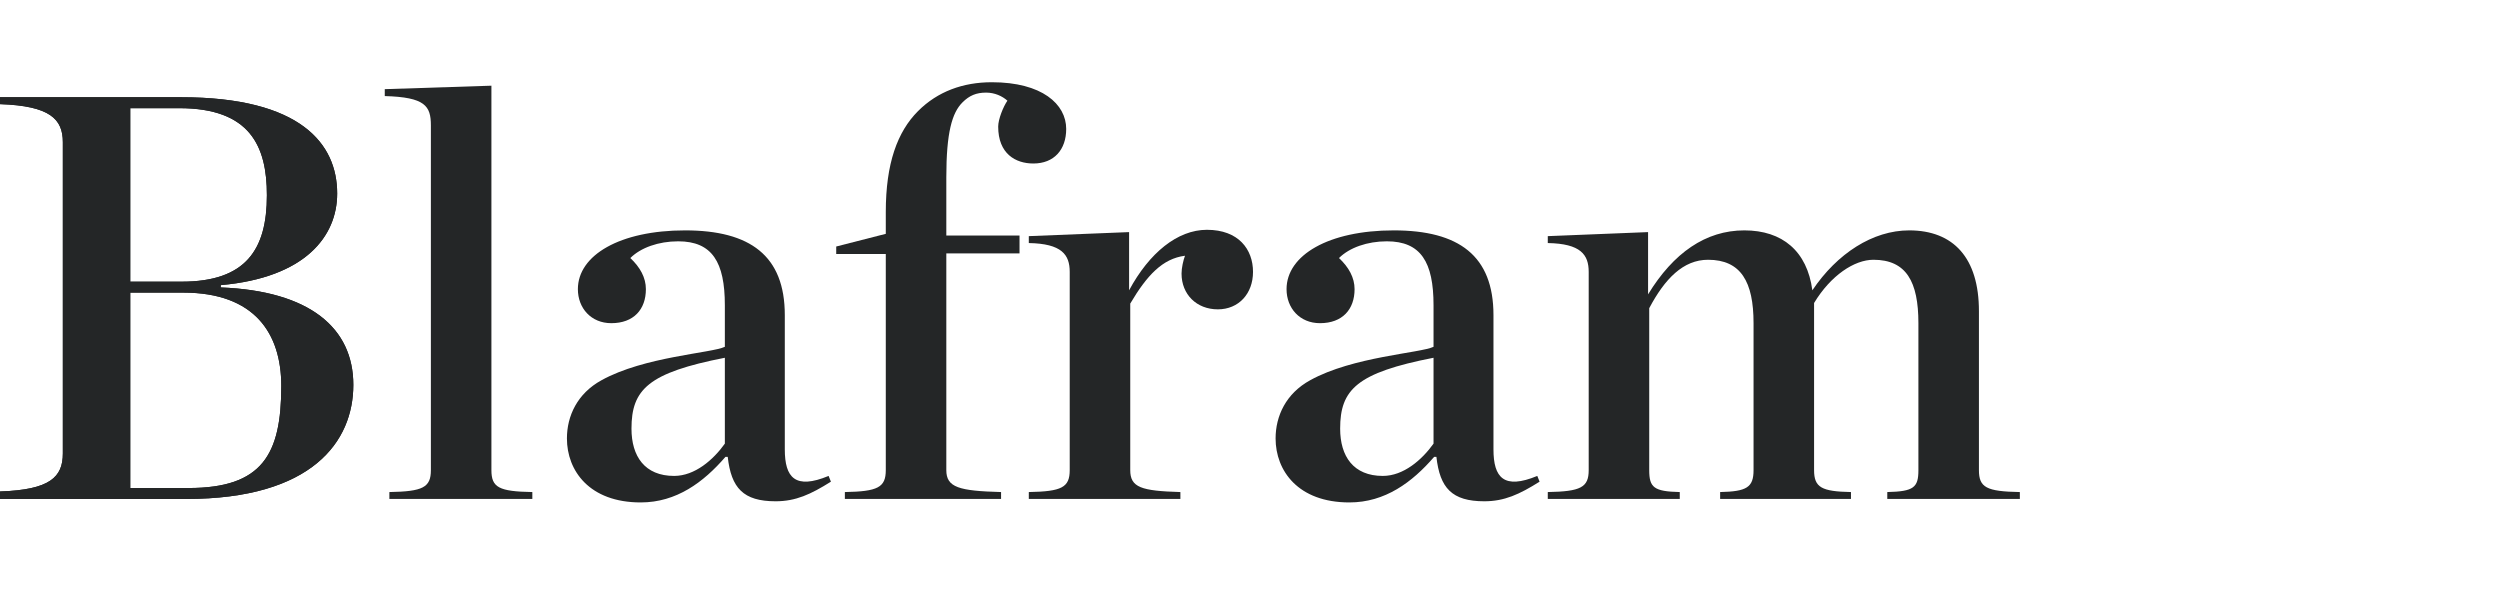
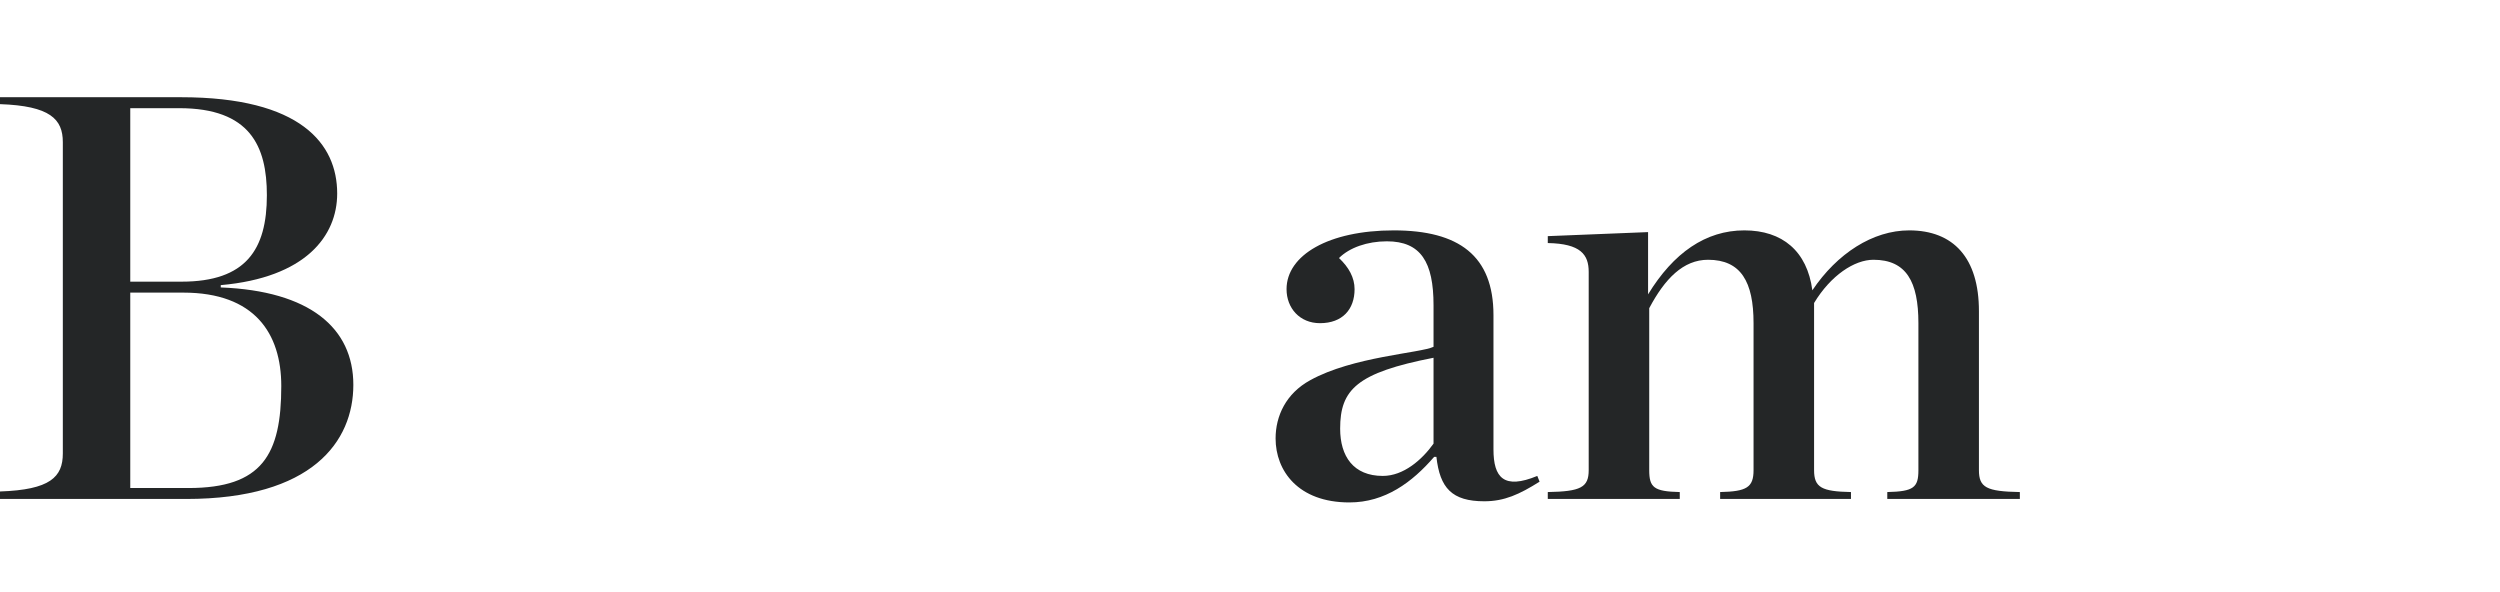
<svg xmlns="http://www.w3.org/2000/svg" width="152" height="36" viewBox="0 0 152 36" fill="none">
-   <path d="M0 30.337H11.319C18.994 30.337 21.483 26.833 21.483 23.399C21.483 19.929 18.819 17.686 13.422 17.476V17.336C18.574 16.88 20.501 14.357 20.501 11.764C20.501 8.75 18.294 5.911 11.004 5.911H0V6.332C3.049 6.437 3.82 7.243 3.82 8.645V27.569C3.82 29.006 3.049 29.777 0 29.882V30.337ZM7.92 17.126V6.577H10.899C15.21 6.577 16.226 8.89 16.226 11.869C16.226 15.163 14.964 17.126 11.039 17.126H7.92ZM7.92 29.672V17.791H11.144C15.49 17.791 17.102 20.28 17.102 23.469C17.102 27.639 15.945 29.672 11.46 29.672H7.92Z" fill="#242627" />
-   <path d="M23.674 30.337H32.366V29.917C30.333 29.882 29.878 29.637 29.878 28.585V5.21L23.394 5.421V5.841C25.847 5.911 26.198 6.437 26.198 7.628V28.585C26.198 29.637 25.707 29.882 23.674 29.917V30.337Z" fill="#242627" />
-   <path d="M38.955 30.548C41.127 30.548 42.775 29.321 44.106 27.779H44.246C44.457 29.672 45.193 30.478 47.155 30.478C48.382 30.478 49.293 30.057 50.52 29.286L50.379 28.936C48.347 29.777 47.716 29.041 47.716 27.324V19.158C47.716 15.549 45.613 14.007 41.653 14.007C37.693 14.007 35.135 15.514 35.135 17.581C35.135 18.738 35.941 19.649 37.167 19.649C38.534 19.649 39.27 18.808 39.27 17.581C39.27 16.88 38.92 16.249 38.324 15.689C38.955 15.058 40.041 14.672 41.233 14.672C43.3 14.672 44.071 15.934 44.071 18.562V21.086C43.265 21.471 39.165 21.681 36.572 23.118C35.1 23.924 34.469 25.291 34.469 26.658C34.469 28.62 35.836 30.548 38.955 30.548ZM40.987 28.936C39.2 28.936 38.394 27.744 38.394 26.062C38.394 23.679 39.41 22.663 44.071 21.752V26.973C43.37 27.954 42.249 28.936 40.987 28.936Z" fill="#242627" />
-   <path d="M51.368 30.337H60.865V29.917C58.307 29.847 57.536 29.637 57.536 28.585V15.408H61.987V14.322H57.536V10.782C57.536 8.049 57.886 6.857 58.517 6.227C58.938 5.806 59.358 5.631 59.954 5.631C60.48 5.631 60.935 5.841 61.251 6.121C61.005 6.472 60.69 7.243 60.69 7.698C60.69 9.346 61.741 9.941 62.828 9.941C64.089 9.941 64.825 9.1 64.825 7.839C64.825 6.332 63.353 5 60.304 5C58.552 5 57.01 5.561 55.819 6.752C54.557 8.014 53.856 9.941 53.856 12.885V14.217L50.842 14.988V15.443H53.856V28.585C53.856 29.637 53.366 29.882 51.368 29.917V30.337Z" fill="#242627" />
-   <path d="M62.551 30.337H71.768V29.917C69.385 29.847 68.719 29.637 68.719 28.585V18.457C69.735 16.74 70.681 15.724 72.048 15.549C71.943 15.829 71.838 16.285 71.838 16.635C71.838 17.897 72.749 18.808 74.046 18.808C75.307 18.808 76.183 17.861 76.183 16.53C76.183 15.163 75.307 13.972 73.38 13.972C71.593 13.972 69.875 15.373 68.649 17.651V14.112L62.551 14.357V14.778C64.549 14.813 65.039 15.479 65.039 16.53V28.585C65.039 29.637 64.549 29.882 62.551 29.917V30.337Z" fill="#242627" />
  <path d="M82.042 30.548C84.215 30.548 85.862 29.321 87.194 27.779H87.334C87.544 29.672 88.28 30.478 90.243 30.478C91.469 30.478 92.38 30.057 93.607 29.286L93.467 28.936C91.434 29.777 90.803 29.041 90.803 27.324V19.158C90.803 15.549 88.701 14.007 84.741 14.007C80.781 14.007 78.222 15.514 78.222 17.581C78.222 18.738 79.028 19.649 80.255 19.649C81.622 19.649 82.358 18.808 82.358 17.581C82.358 16.88 82.007 16.249 81.411 15.689C82.042 15.058 83.129 14.672 84.32 14.672C86.388 14.672 87.159 15.934 87.159 18.562V21.086C86.353 21.471 82.252 21.681 79.659 23.118C78.187 23.924 77.556 25.291 77.556 26.658C77.556 28.62 78.923 30.548 82.042 30.548ZM84.075 28.936C82.287 28.936 81.481 27.744 81.481 26.062C81.481 23.679 82.498 22.663 87.159 21.752V26.973C86.458 27.954 85.337 28.936 84.075 28.936Z" fill="#242627" />
  <path d="M104.584 30.337H112.539V29.917C110.751 29.882 110.296 29.637 110.296 28.585V18.633V18.422C111.312 16.74 112.749 15.794 113.906 15.794C115.903 15.794 116.639 17.126 116.639 19.649V28.585C116.639 29.637 116.359 29.882 114.747 29.917V30.337H122.807V29.917C120.774 29.882 120.319 29.637 120.319 28.585V18.913C120.319 15.689 118.777 14.007 116.078 14.007C113.87 14.007 111.698 15.408 110.191 17.651C109.875 15.268 108.368 14.007 106.055 14.007C103.707 14.007 101.745 15.373 100.203 17.897V14.112L94.105 14.357V14.778C96.103 14.813 96.593 15.479 96.593 16.53V28.585C96.593 29.637 96.103 29.882 94.105 29.917V30.337H102.13V29.917C100.553 29.882 100.273 29.637 100.273 28.585V18.738C101.219 16.95 102.341 15.794 103.848 15.794C105.845 15.794 106.616 17.126 106.616 19.649V28.585C106.616 29.637 106.196 29.882 104.584 29.917V30.337Z" fill="#242627" />
  <path d="M0 30.337H11.319C18.994 30.337 21.483 26.833 21.483 23.399C21.483 19.929 18.819 17.686 13.422 17.476V17.336C18.574 16.88 20.501 14.357 20.501 11.764C20.501 8.75 18.294 5.911 11.004 5.911H0V6.332C3.049 6.437 3.82 7.243 3.82 8.645V27.569C3.82 29.006 3.049 29.777 0 29.882V30.337ZM7.92 17.125V6.577H10.899C15.21 6.577 16.226 8.89 16.226 11.869C16.226 15.163 14.964 17.125 11.039 17.125H7.92ZM7.92 29.672V17.791H11.144C15.49 17.791 17.102 20.28 17.102 23.469C17.102 27.639 15.945 29.672 11.46 29.672H7.92Z" fill="#242627" />
</svg>